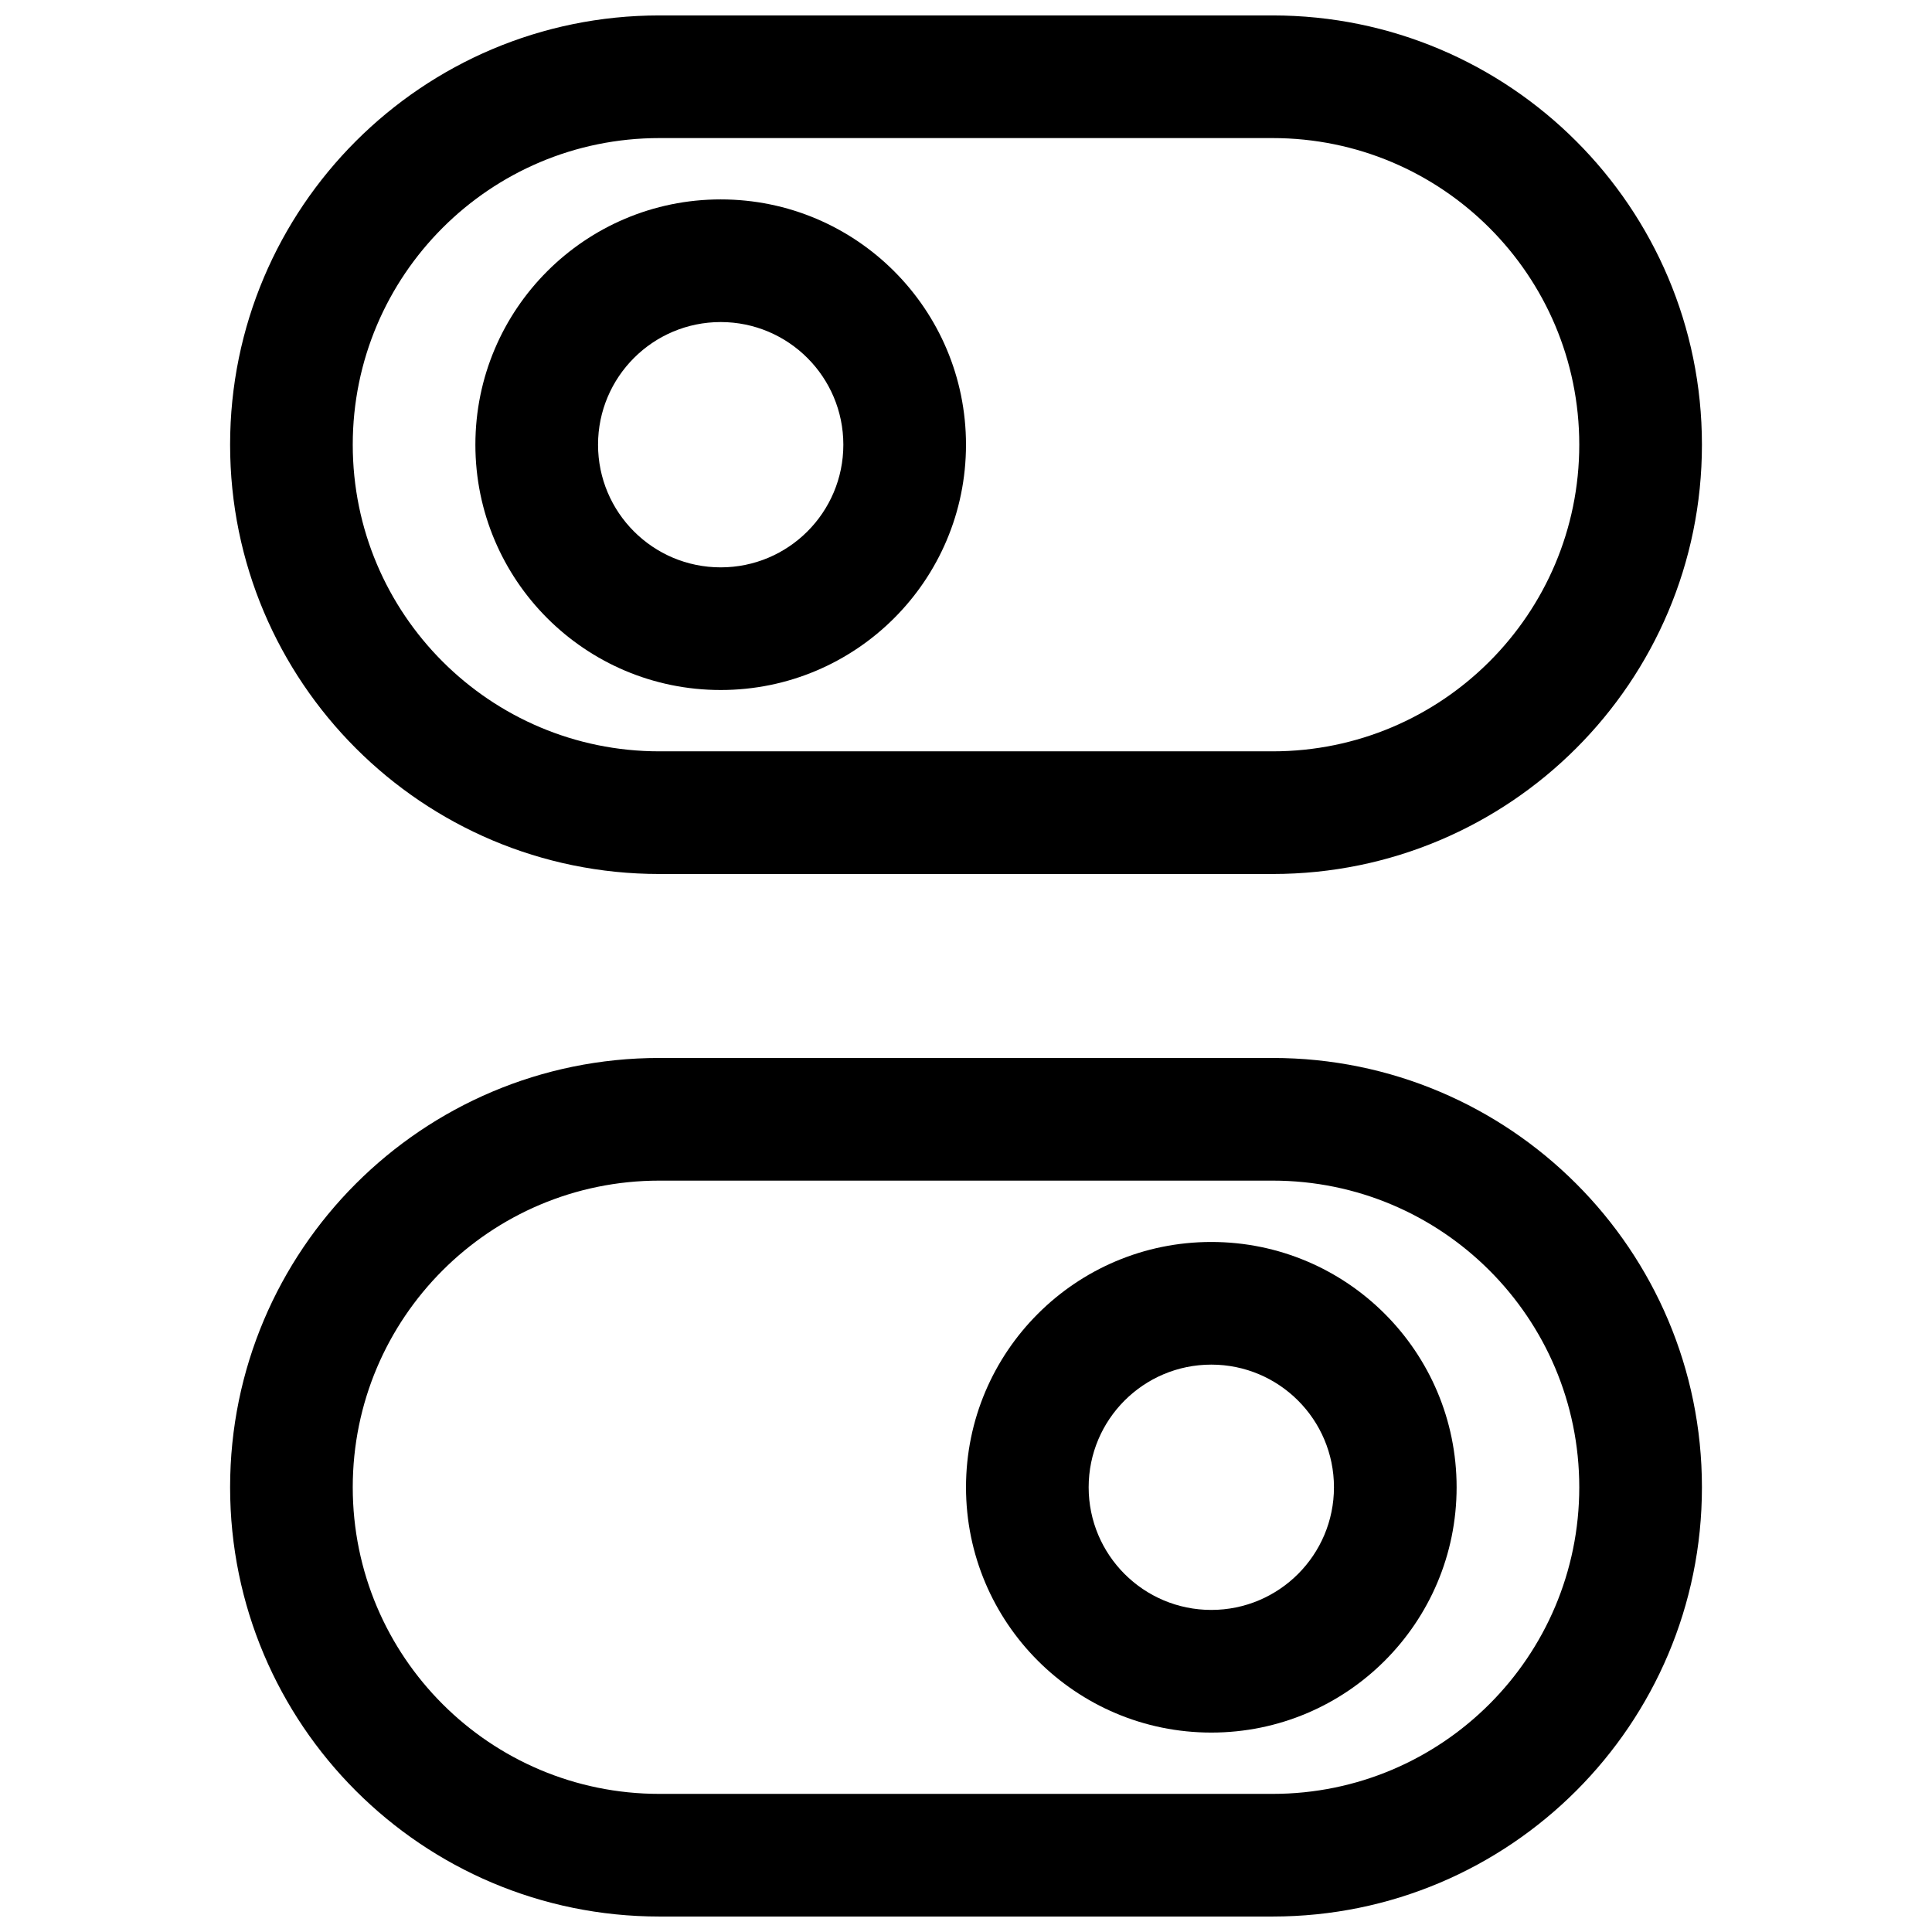
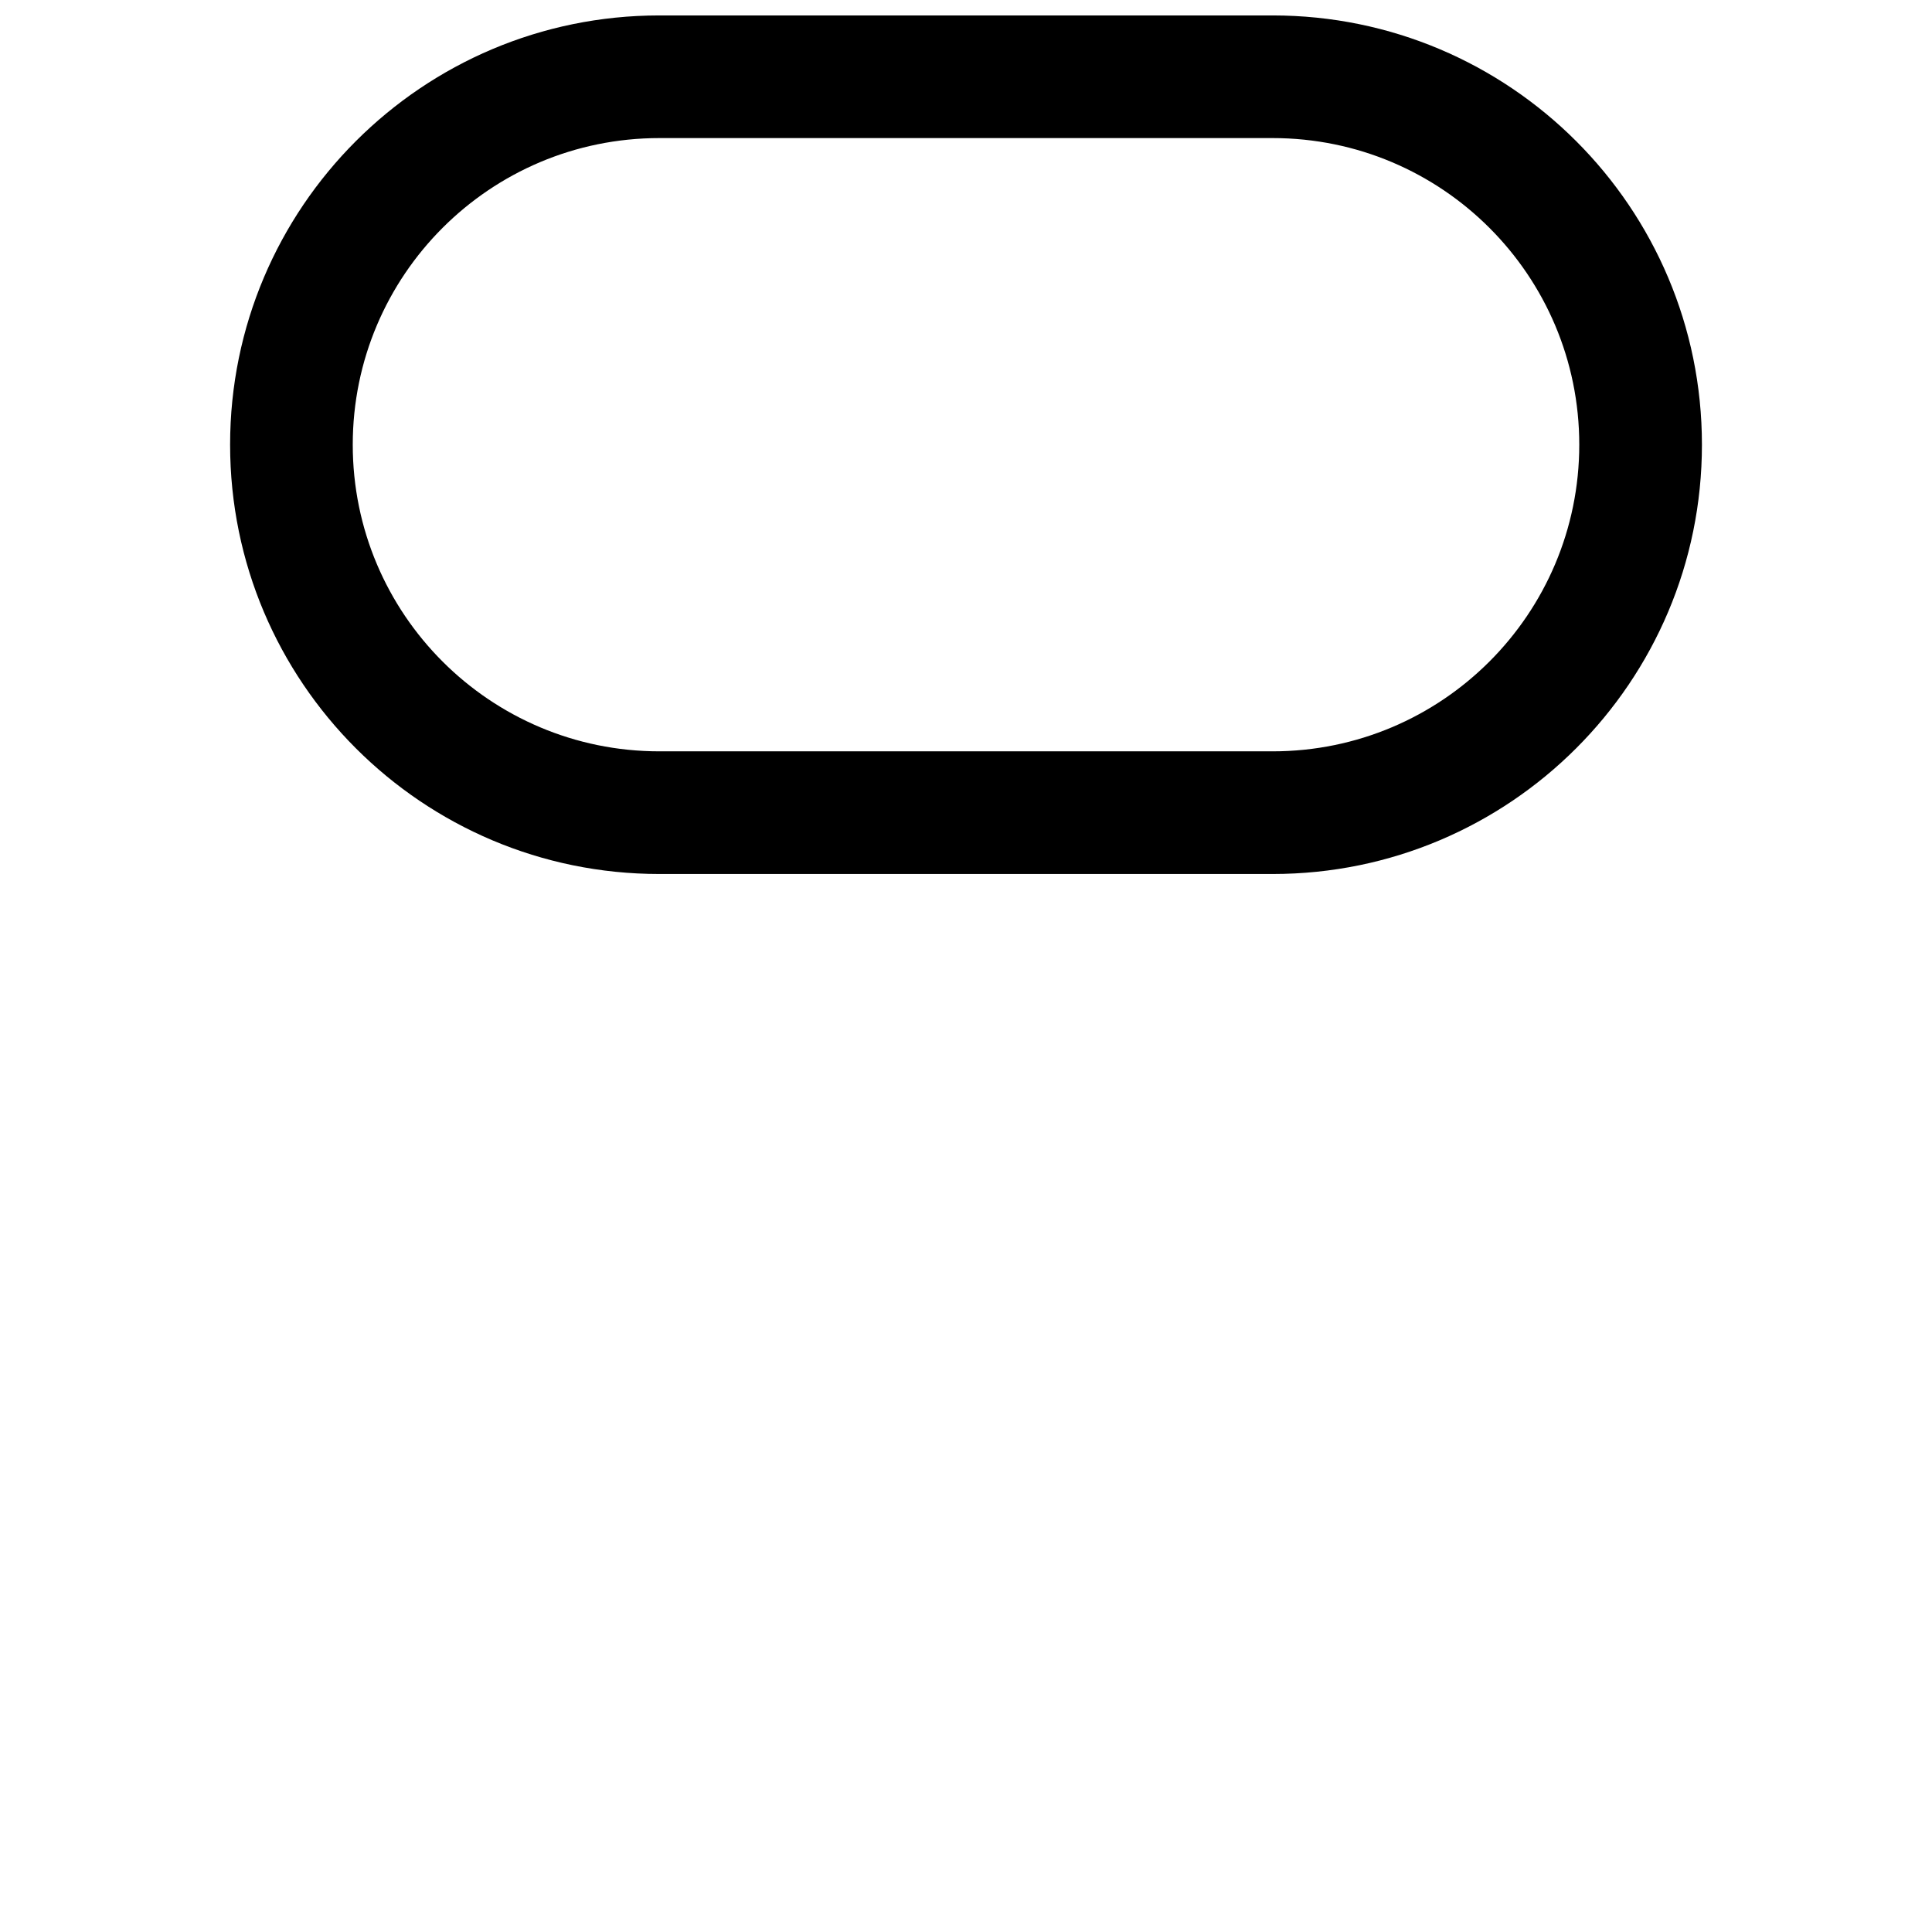
<svg xmlns="http://www.w3.org/2000/svg" width="800px" height="800px" version="1.1" viewBox="144 144 512 512">
  <defs>
    <clipPath id="b">
      <path d="m204 148.09h392v227.91h-392z" />
    </clipPath>
    <clipPath id="a">
      <path d="m204 424h392v227.9h-392z" />
    </clipPath>
  </defs>
-   <path d="m334.99 326.86c35.902 0 65.008-29.102 65.008-65.008 0-35.902-29.105-65.008-65.008-65.008-35.902 0-65.008 29.105-65.008 65.008 0 35.906 29.105 65.008 65.008 65.008zm32.504-65.008c0 17.953-14.555 32.504-32.504 32.504-17.953 0-32.504-14.551-32.504-32.504 0-17.949 14.551-32.504 32.504-32.504 17.949 0 32.504 14.555 32.504 32.504z" fill-rule="evenodd" />
  <g clip-path="url(#b)">
    <path d="m481.26 148.09c62.832 0 113.77 50.934 113.77 113.76 0 62.832-50.934 113.77-113.77 113.77h-162.52c-62.828 0-113.76-50.934-113.76-113.77 0-62.828 50.934-113.76 113.76-113.76zm81.262 113.76c0-44.875-36.383-81.258-81.262-81.258h-162.52c-44.879 0-81.258 36.383-81.258 81.258 0 44.879 36.379 81.262 81.258 81.262h162.52c44.879 0 81.262-36.383 81.262-81.262z" fill-rule="evenodd" />
  </g>
-   <path d="m465.01 603.15c-35.902 0-65.008-29.105-65.008-65.008s29.105-65.008 65.008-65.008c35.902 0 65.008 29.105 65.008 65.008s-29.105 65.008-65.008 65.008zm-32.504-65.008c0 17.949 14.551 32.504 32.504 32.504 17.949 0 32.504-14.555 32.504-32.504 0-17.953-14.555-32.504-32.504-32.504-17.953 0-32.504 14.551-32.504 32.504z" fill-rule="evenodd" />
  <g clip-path="url(#a)">
-     <path d="m204.98 538.14c0-62.832 50.934-113.77 113.76-113.77h162.52c62.832 0 113.77 50.934 113.77 113.77 0 62.828-50.934 113.76-113.77 113.76h-162.52c-62.828 0-113.76-50.934-113.76-113.76zm113.76-81.262c-44.879 0-81.258 36.383-81.258 81.262s36.379 81.258 81.258 81.258h162.52c44.879 0 81.262-36.379 81.262-81.258s-36.383-81.262-81.262-81.262z" fill-rule="evenodd" />
-   </g>
+     </g>
</svg>